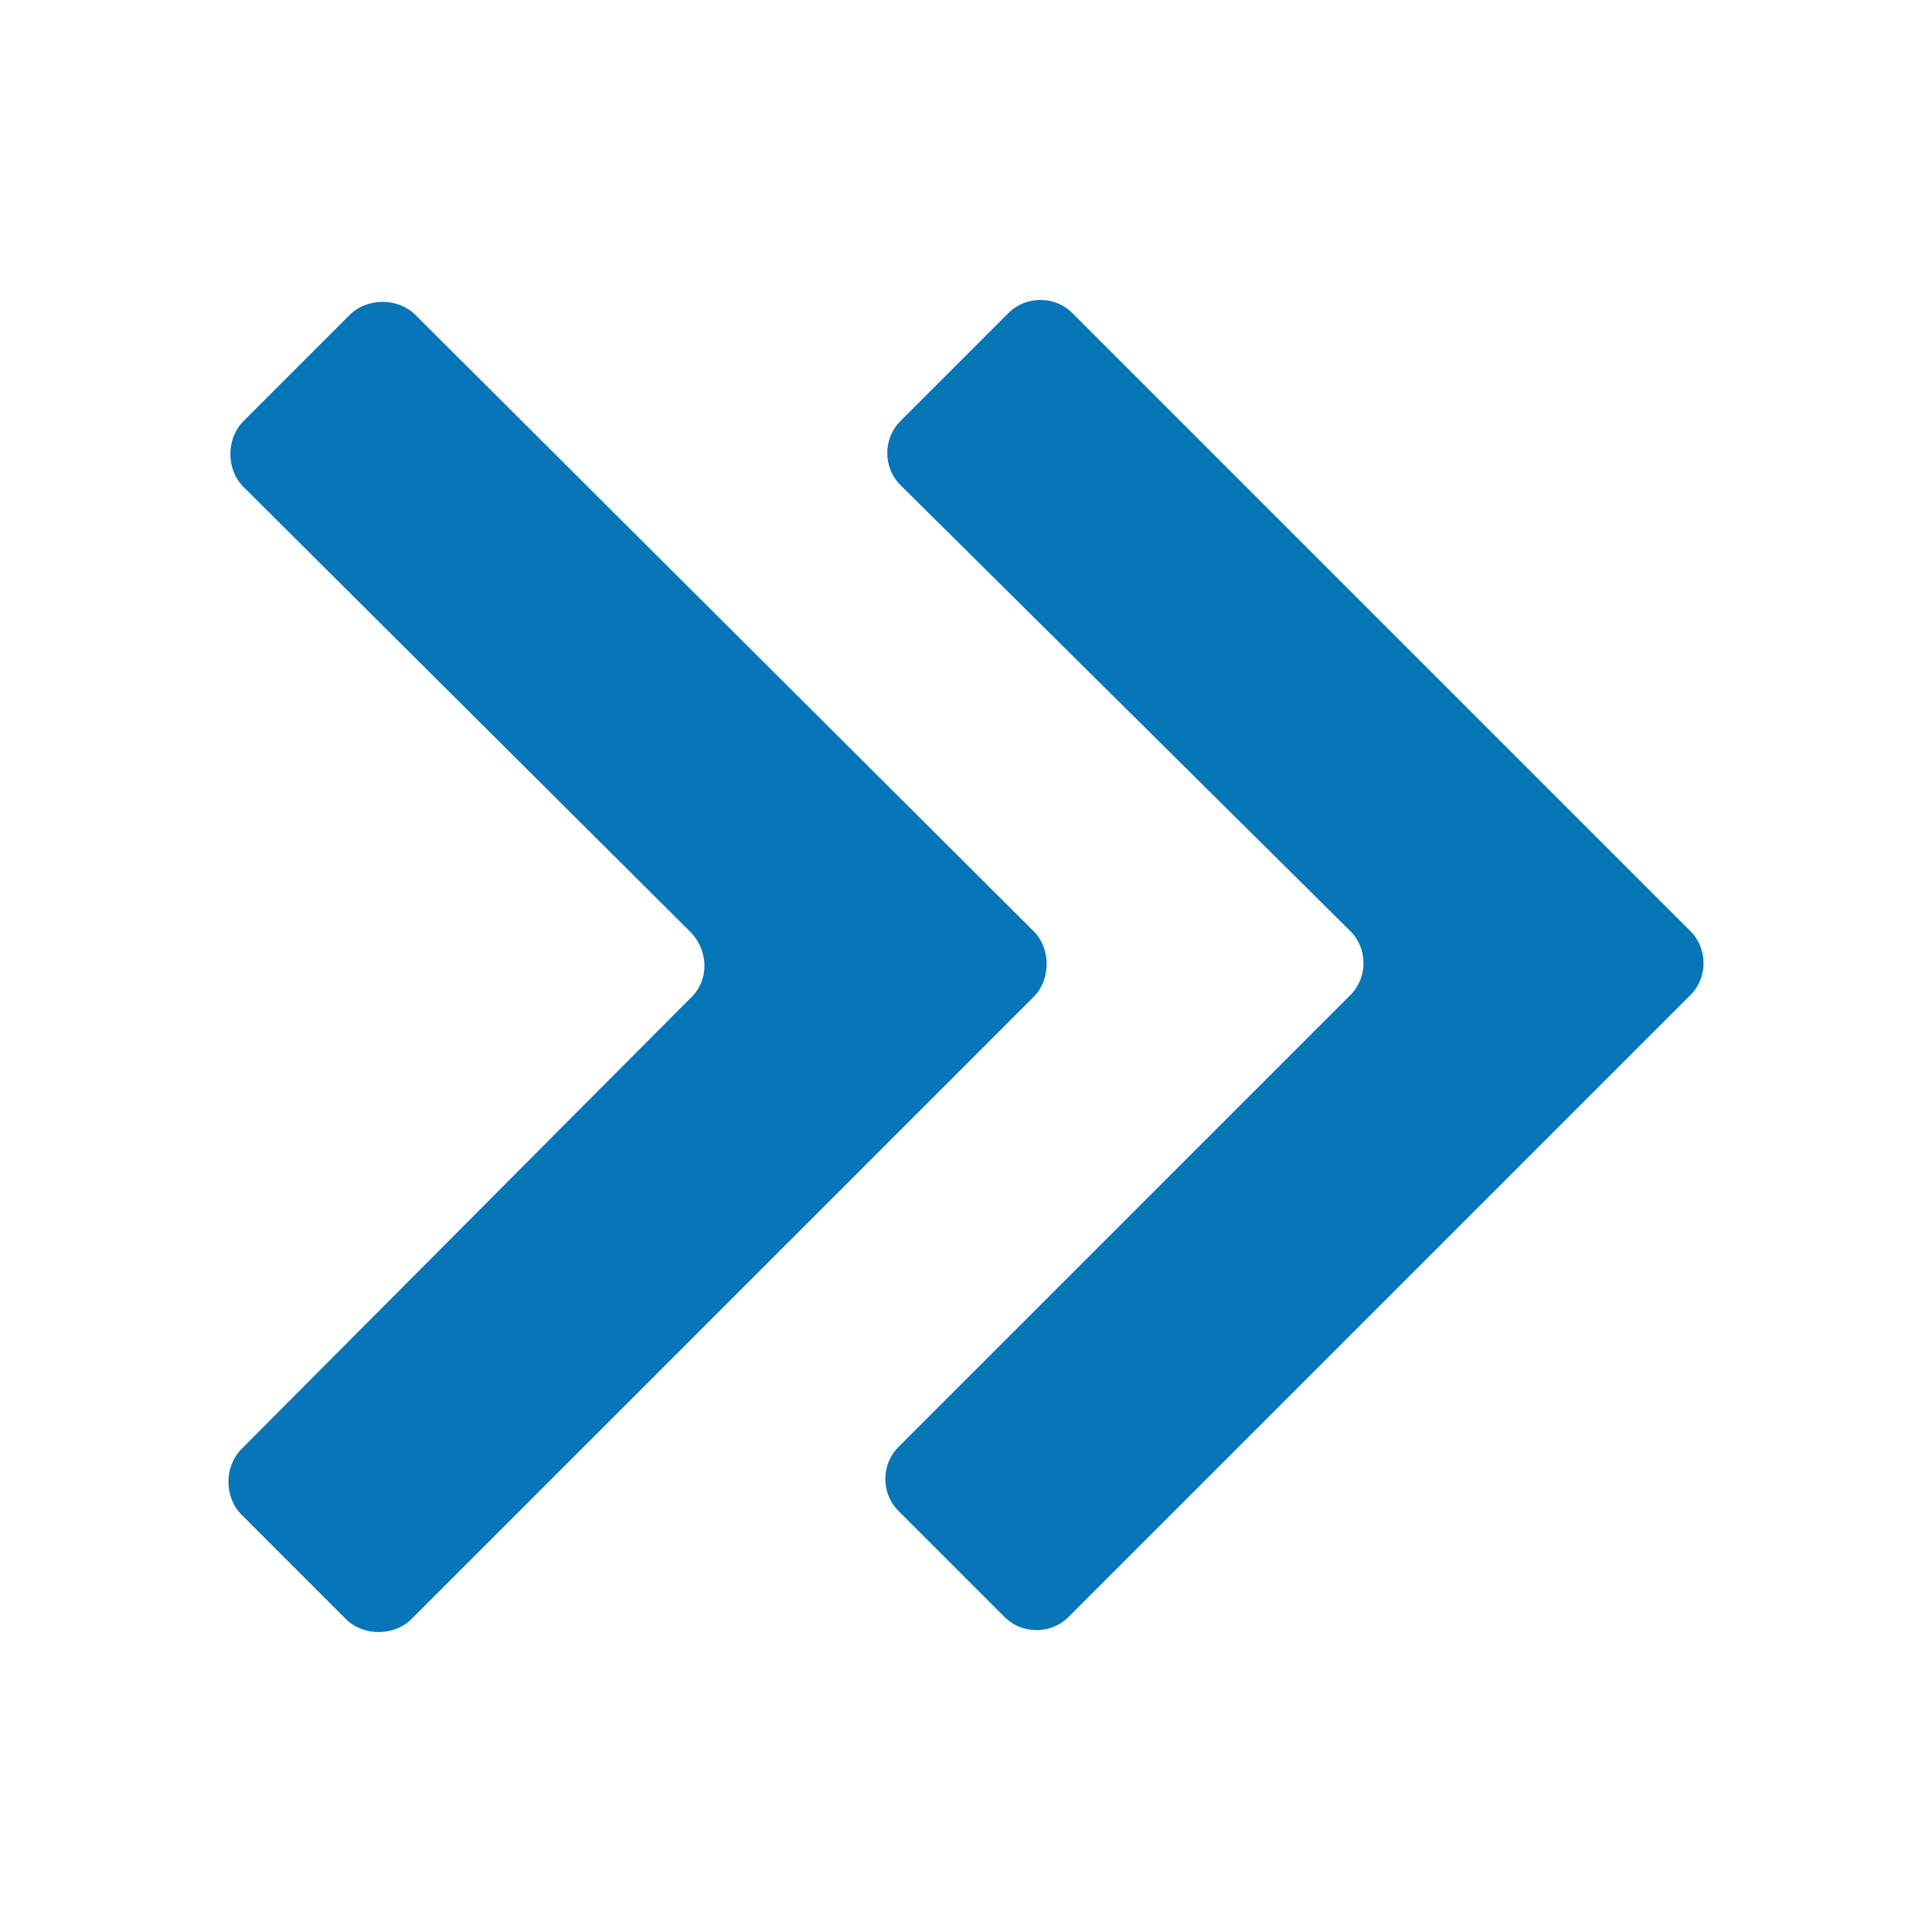
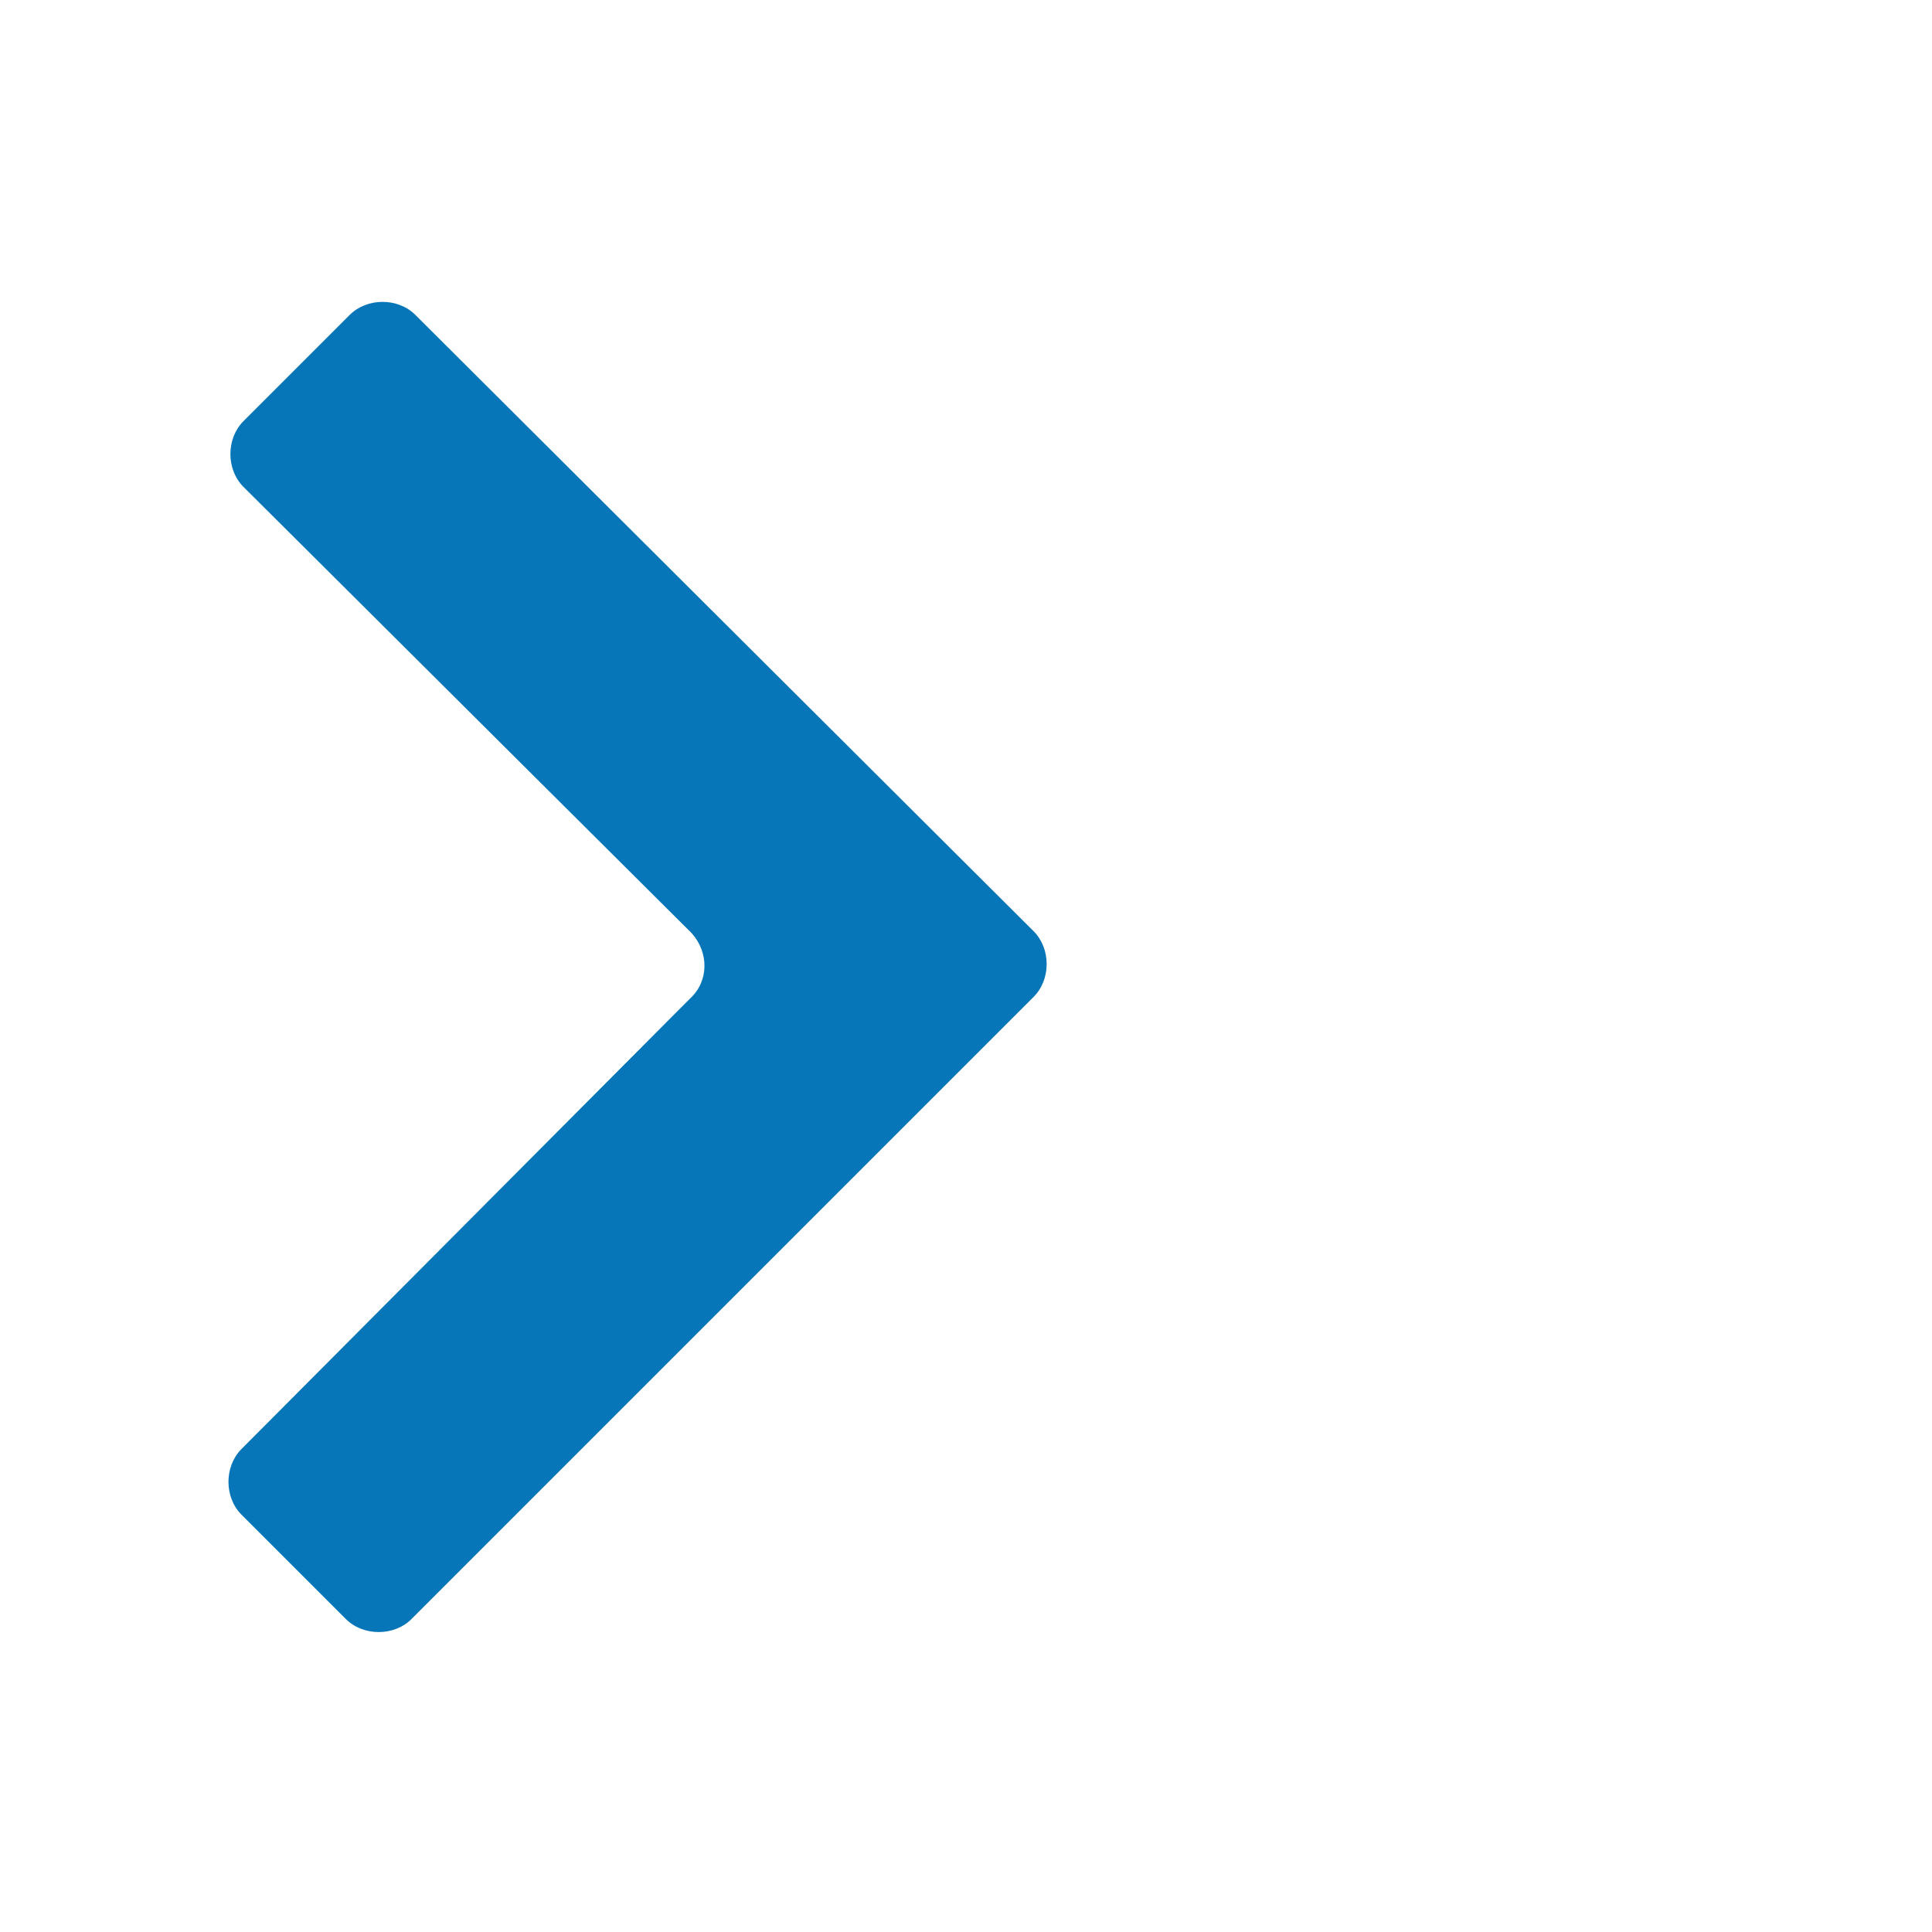
<svg xmlns="http://www.w3.org/2000/svg" version="1.1" id="Layer_1" x="0px" y="0px" viewBox="0 0 100 100" style="enable-background:new 0 0 100 100;" xml:space="preserve">
  <style type="text/css">
	.st0{fill:#0676B9;}
</style>
  <g>
    <path class="st0" d="M35.7,51.7L12.5,75c-0.9,0.9-0.9,2.5,0,3.4l5.4,5.4c0.9,0.9,2.5,0.9,3.4,0l32.2-32.2c0.9-0.9,0.9-2.5,0-3.4   l-32-31.9c-0.9-0.9-2.5-0.9-3.4,0l-5.5,5.5c-0.9,0.9-0.9,2.5,0,3.4l23.2,23.1C36.7,49.3,36.7,50.8,35.7,51.7z" />
-     <path class="st0" d="M69.9,51.5L46.5,74.9c-0.9,0.9-0.9,2.4,0,3.3l5.5,5.5c0.9,0.9,2.4,0.9,3.3,0l32.2-32.2c0.9-0.9,0.9-2.4,0-3.3   l-32-32c-0.9-0.9-2.4-0.9-3.3,0l-5.6,5.6c-0.9,0.9-0.9,2.4,0,3.3l23.3,23.1C70.8,49.1,70.8,50.6,69.9,51.5z" />
  </g>
</svg>